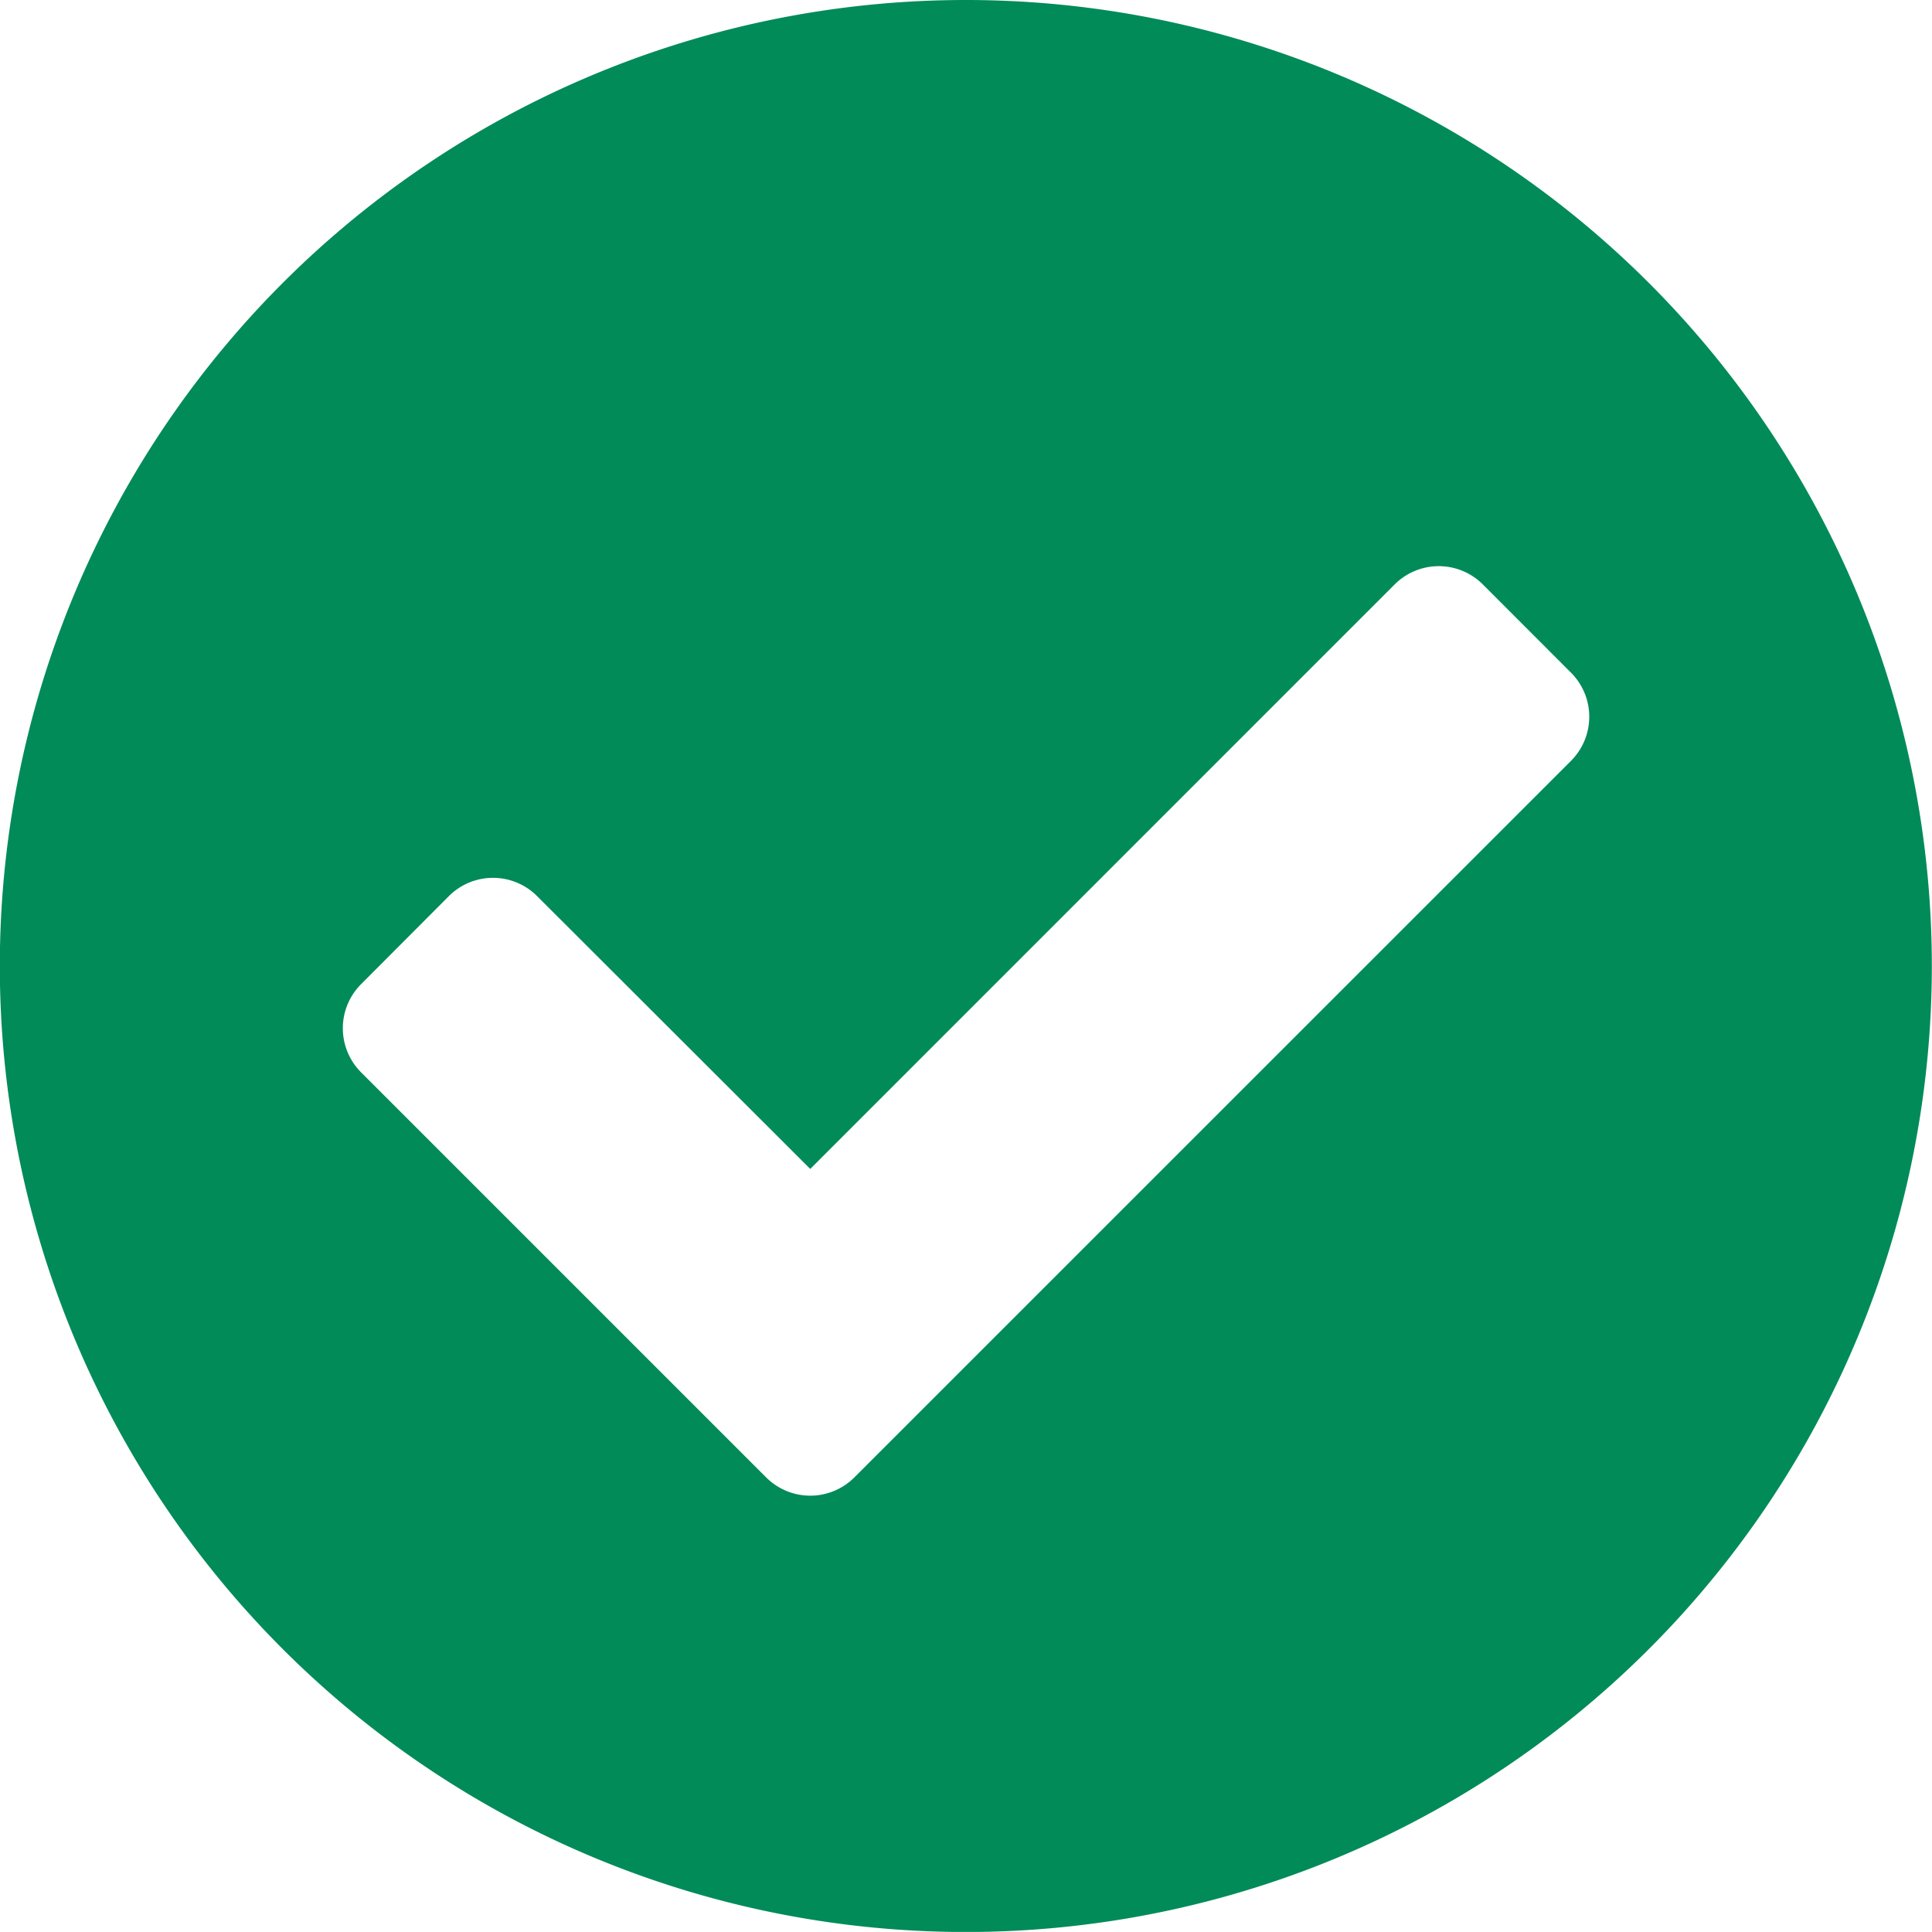
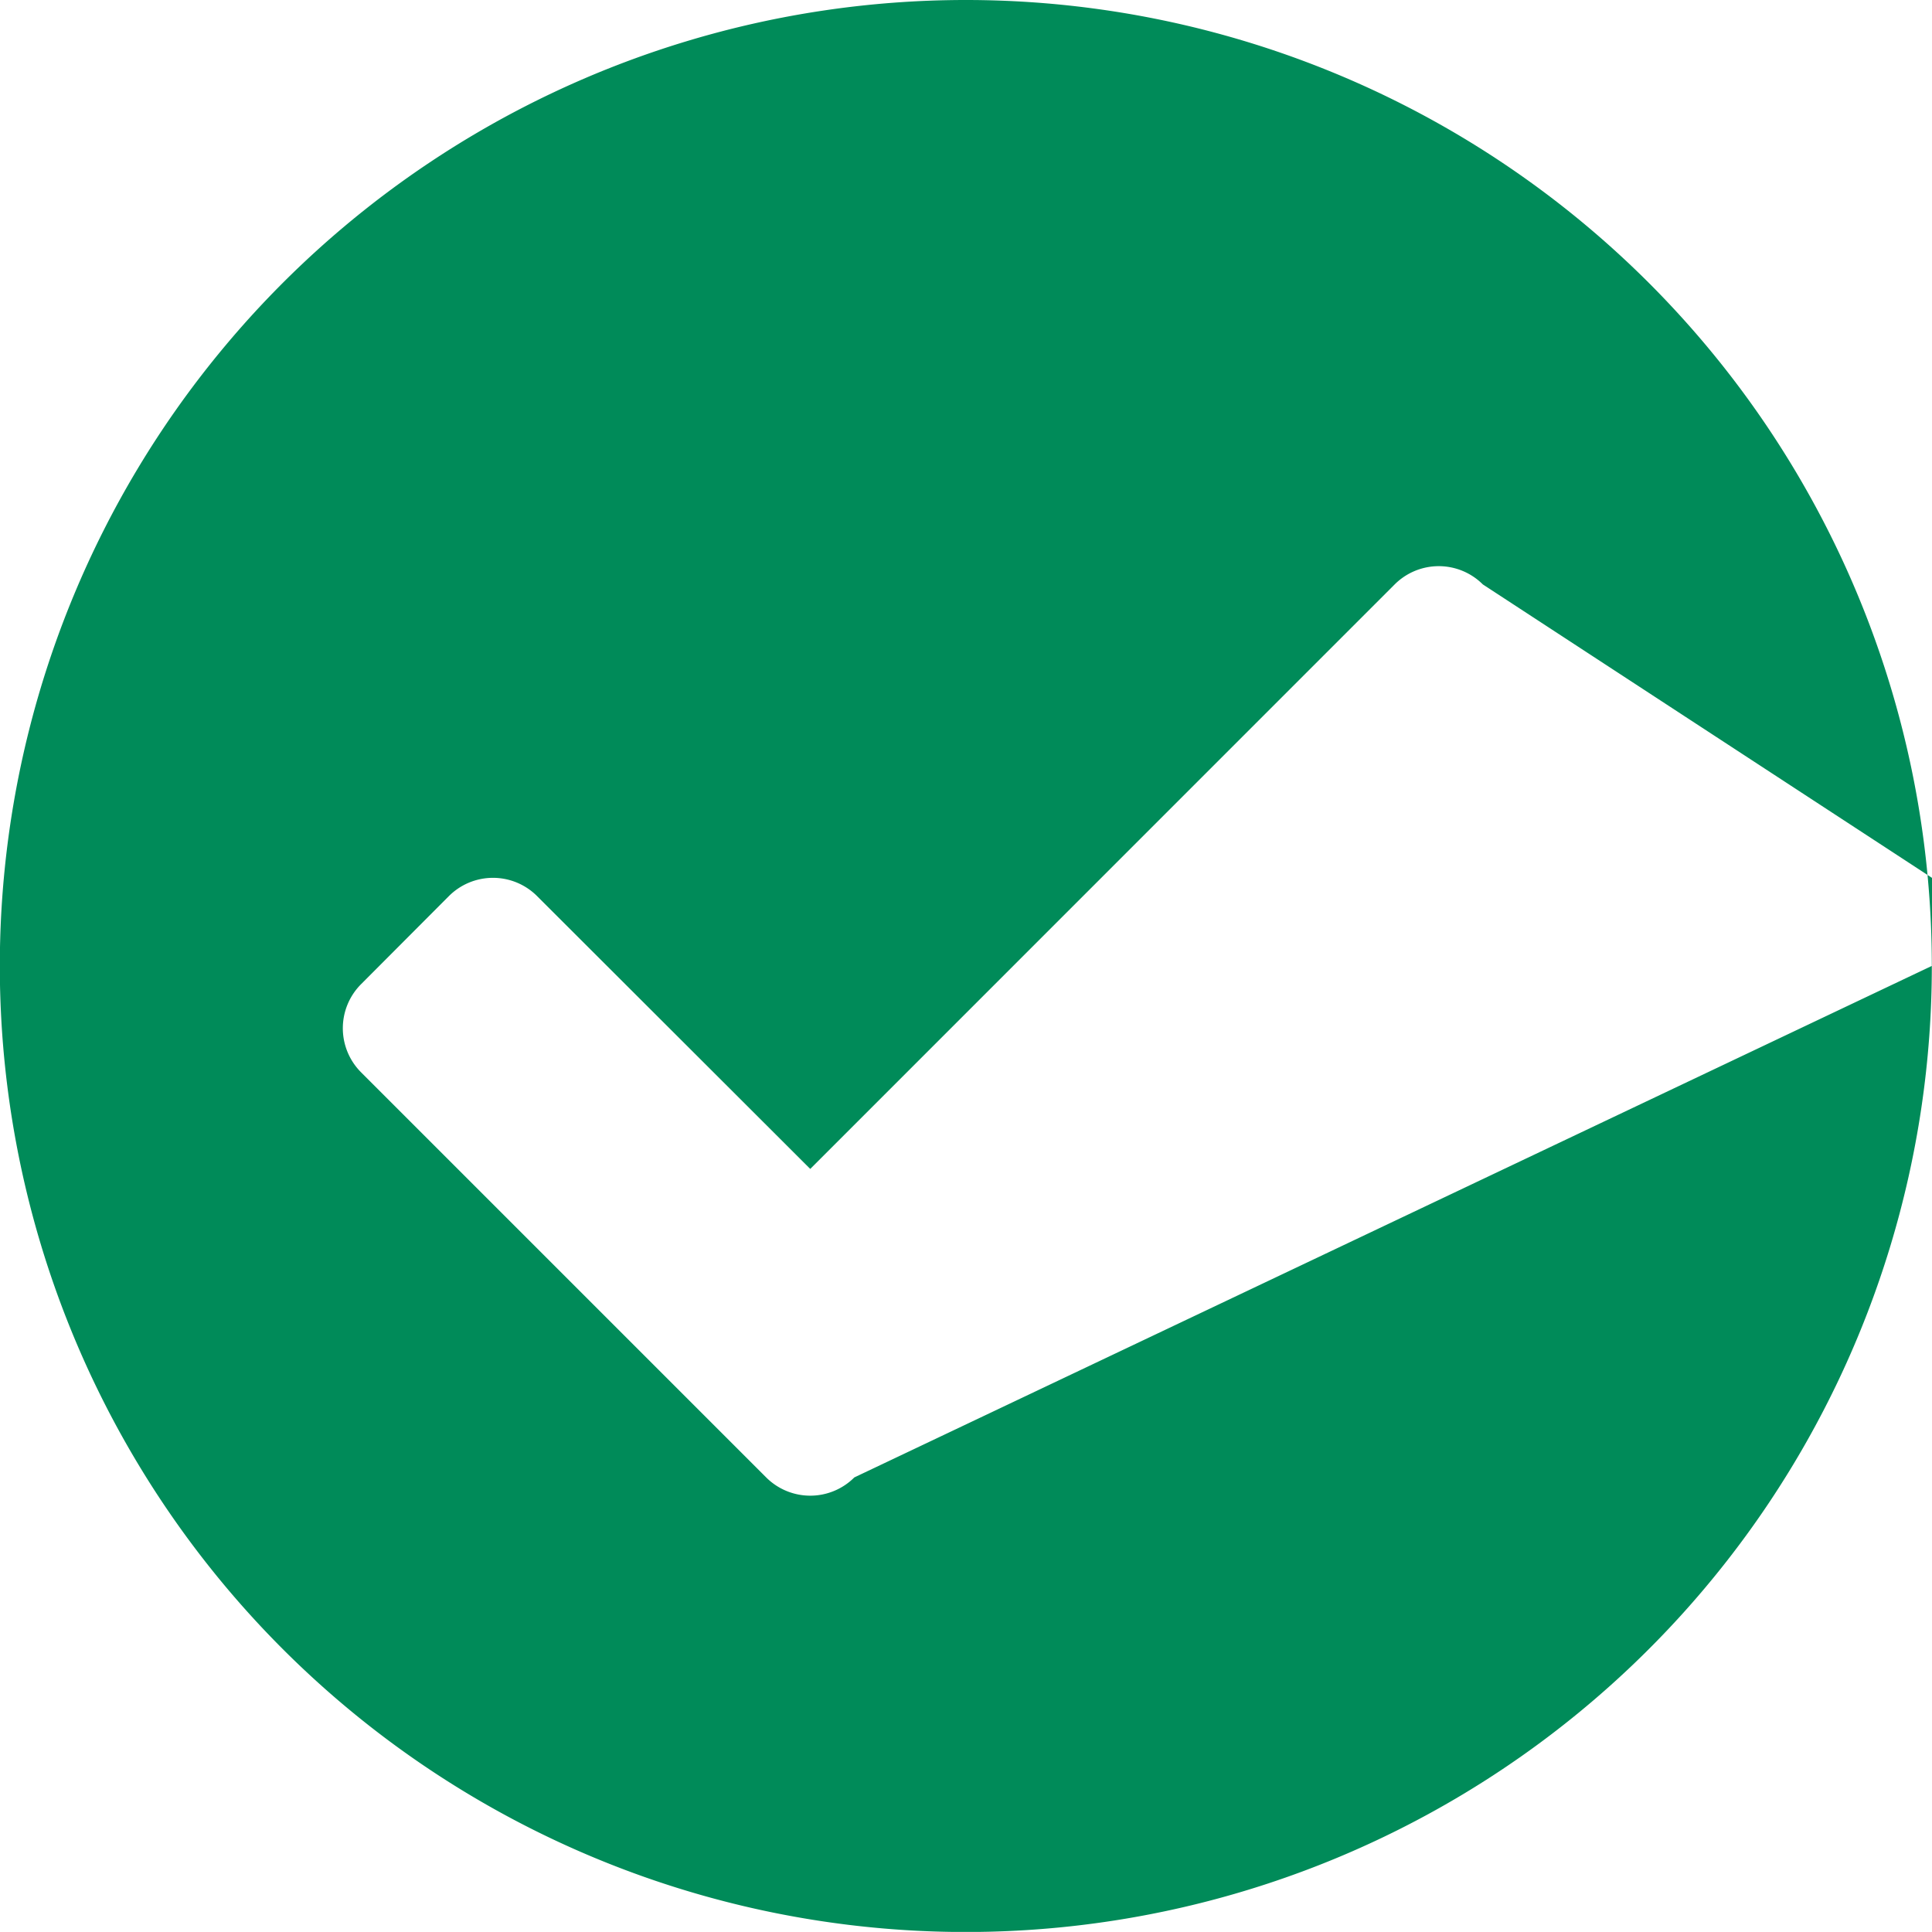
<svg xmlns="http://www.w3.org/2000/svg" width="22.44" height="22.439" viewBox="0 0 22.44 22.439">
  <g id="Сгруппировать_138285" data-name="Сгруппировать 138285" transform="translate(-807 -2026.063)">
-     <path id="Icon_awesome-check-circle" data-name="Icon awesome-check-circle" d="M23,11.782A11.22,11.22,0,1,1,11.782.563,11.22,11.22,0,0,1,23,11.782ZM10.485,17.723,18.809,9.4a.724.724,0,0,0,0-1.024L17.785,7.351a.724.724,0,0,0-1.024,0L9.973,14.14,6.8,10.971a.724.724,0,0,0-1.024,0L4.756,11.994a.724.724,0,0,0,0,1.024l4.705,4.705a.724.724,0,0,0,1.024,0Z" transform="translate(806.438 2025.5)" fill="#008b59" />
+     <path id="Icon_awesome-check-circle" data-name="Icon awesome-check-circle" d="M23,11.782A11.22,11.22,0,1,1,11.782.563,11.22,11.22,0,0,1,23,11.782Za.724.724,0,0,0,0-1.024L17.785,7.351a.724.724,0,0,0-1.024,0L9.973,14.14,6.8,10.971a.724.724,0,0,0-1.024,0L4.756,11.994a.724.724,0,0,0,0,1.024l4.705,4.705a.724.724,0,0,0,1.024,0Z" transform="translate(806.438 2025.5)" fill="#008b59" />
  </g>
</svg>